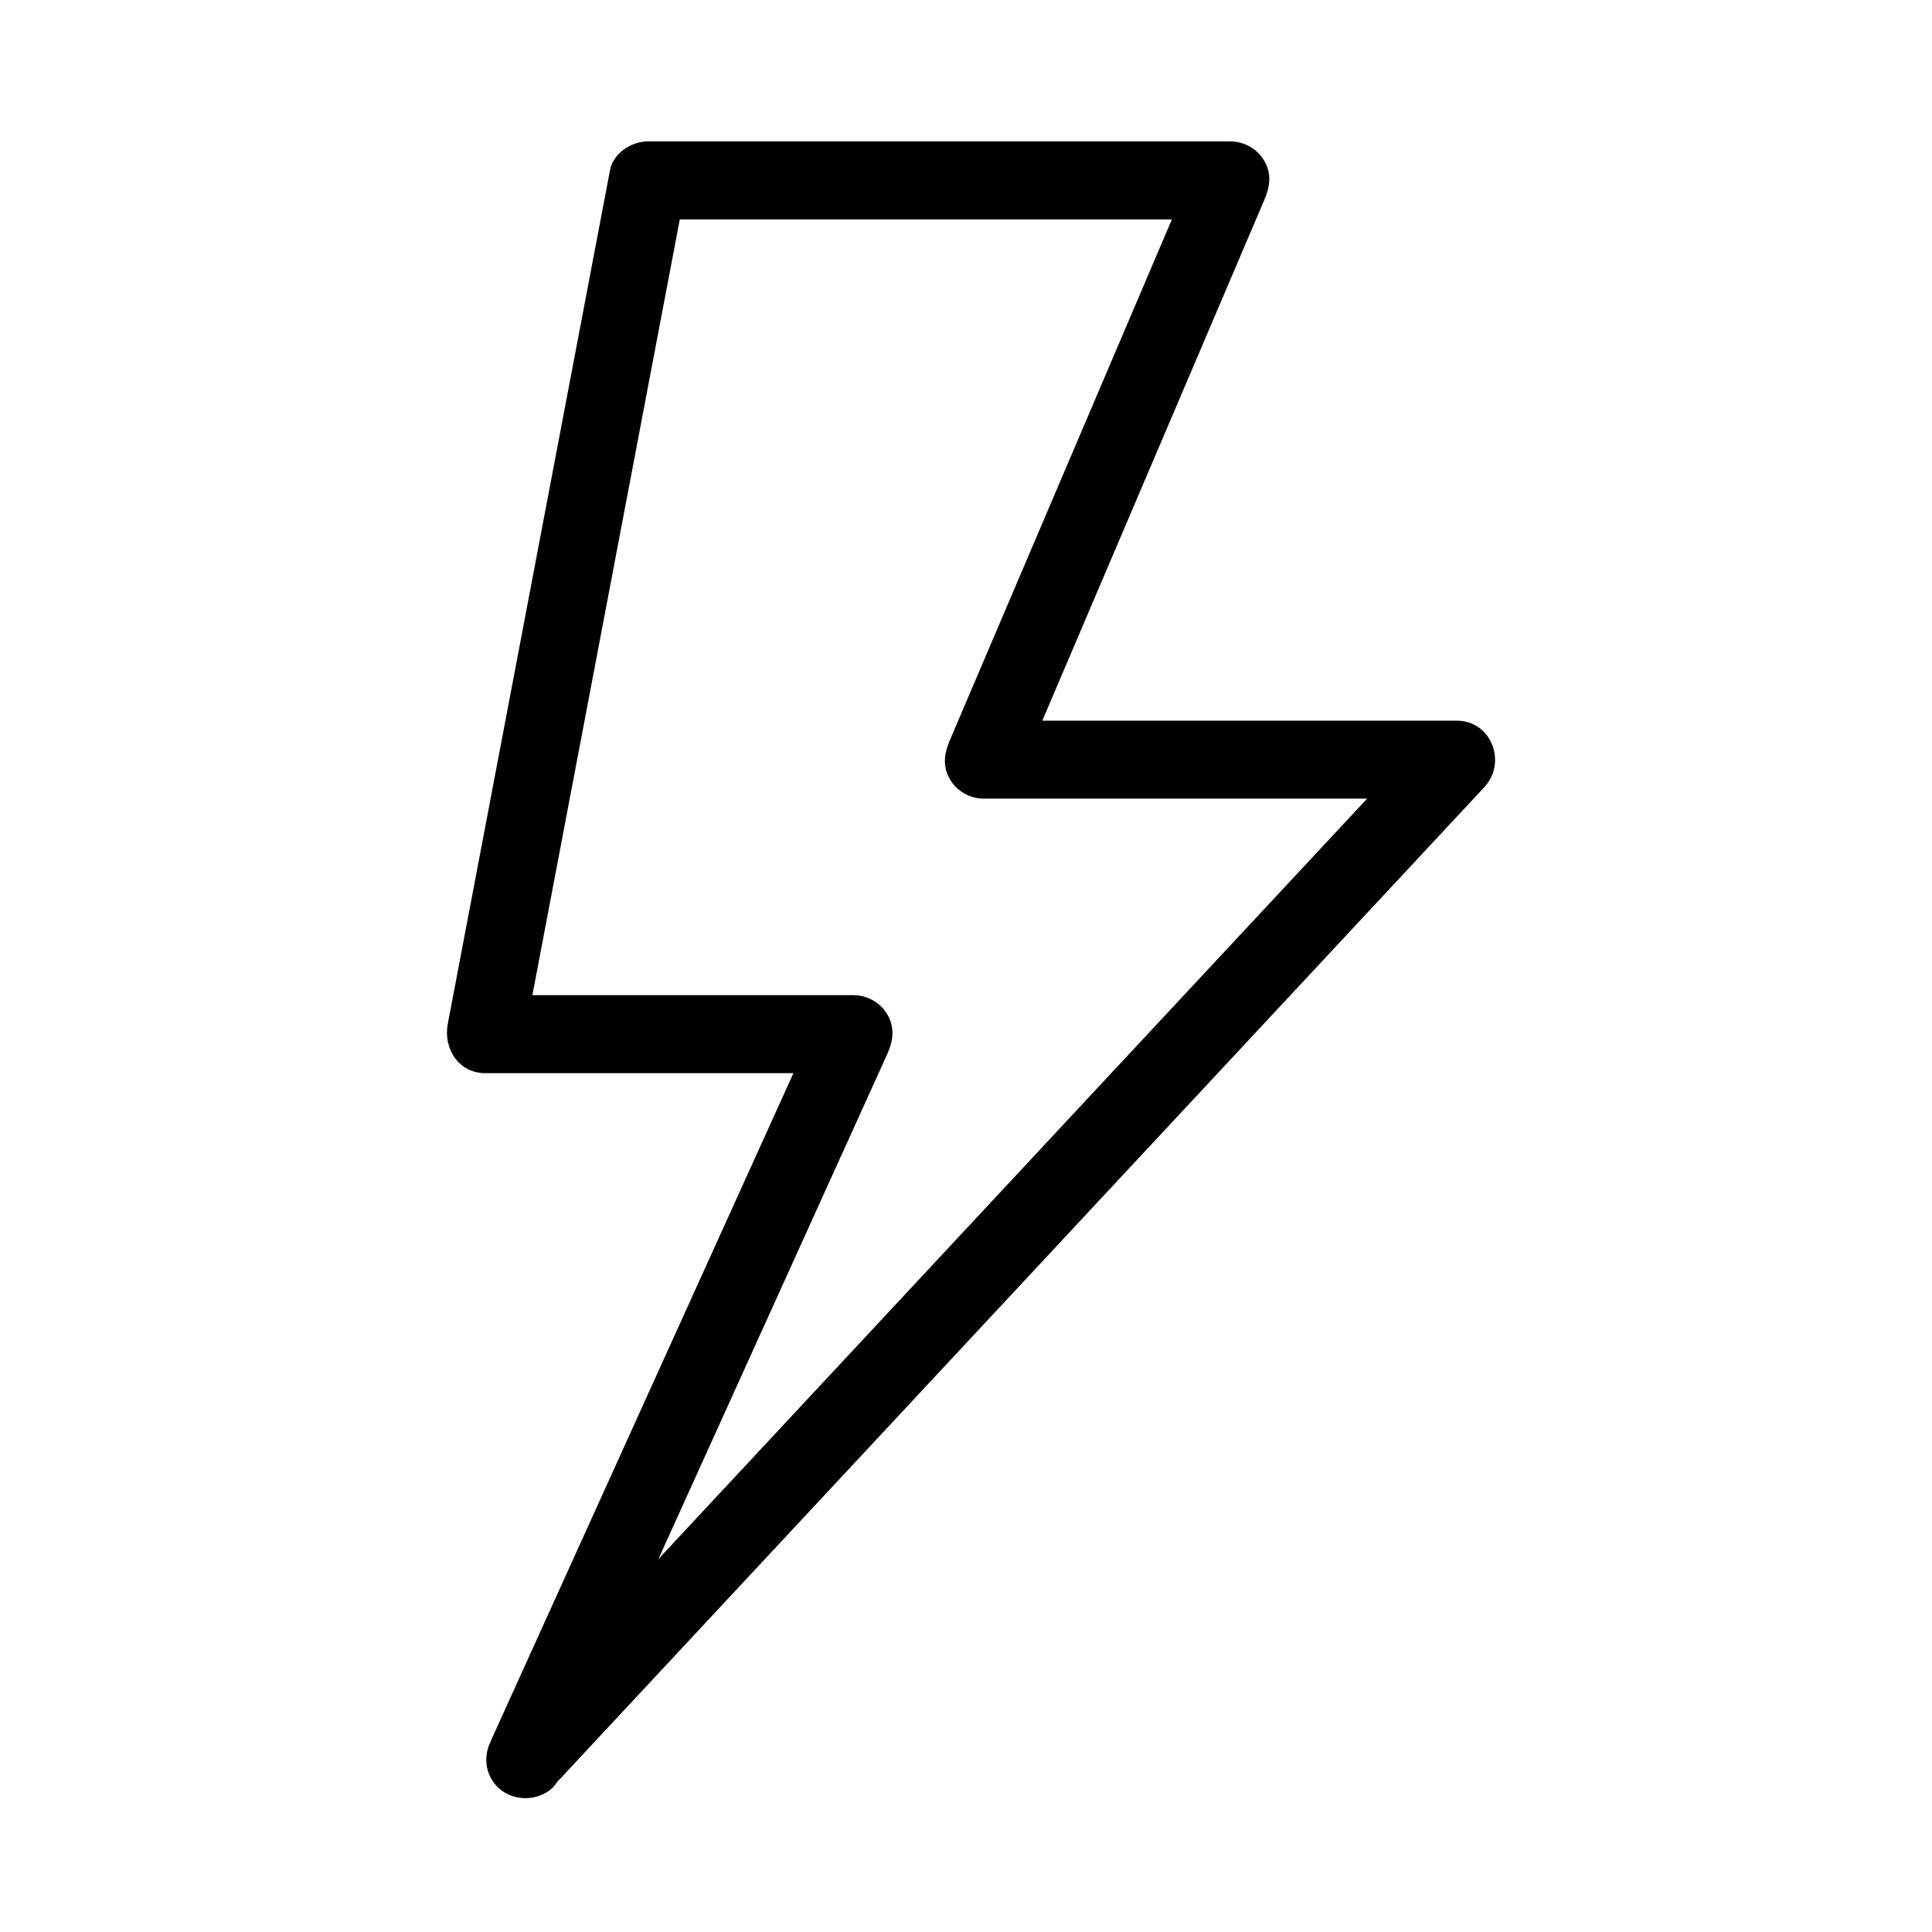
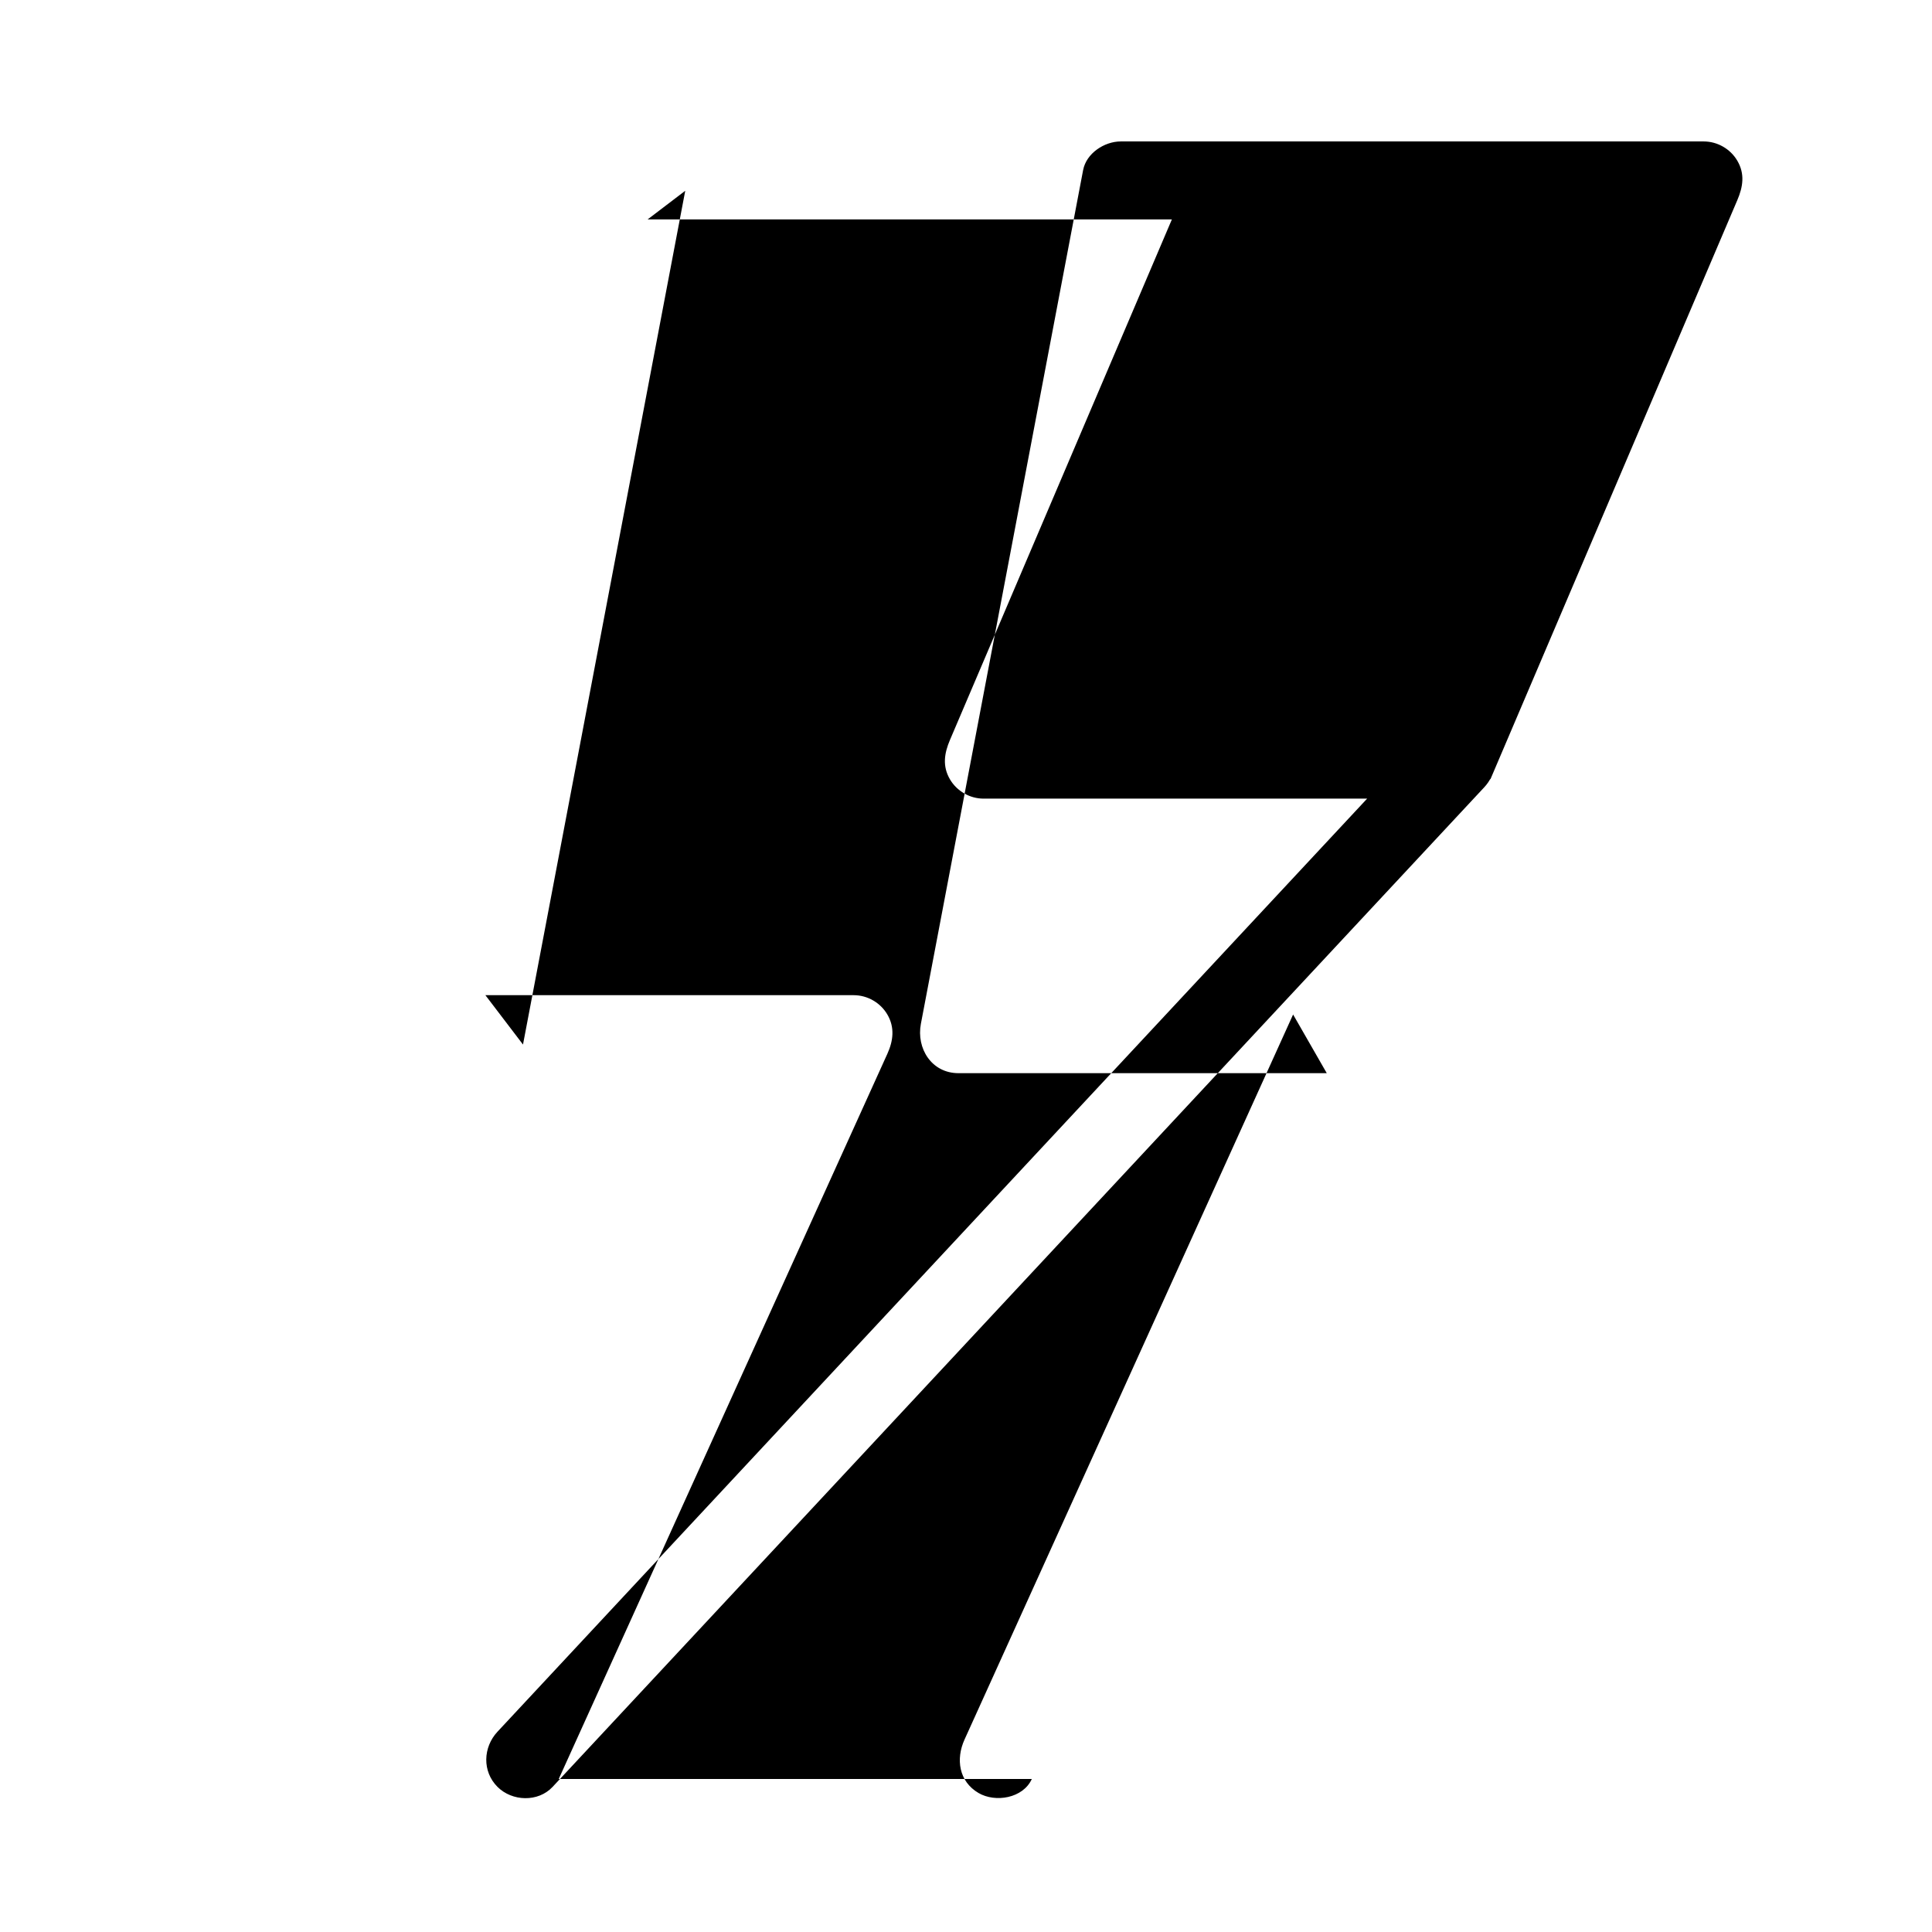
<svg xmlns="http://www.w3.org/2000/svg" fill="#000000" width="800px" height="800px" version="1.1" viewBox="144 144 512 512">
-   <path d="m292.07 615.45c6.66-14.695 13.32-29.395 19.98-44.09 13.023-28.742 26.051-57.48 39.074-86.223 8.957-19.762 17.91-39.523 26.867-59.285 0.387-0.855 0.777-1.711 1.164-2.57 1.57-3.461 2.016-6.988 0-10.43-1.84-3.141-5.277-5.117-8.922-5.117h-72.875-24.723c3.32 4.359 6.641 8.719 9.965 13.078 2.82-14.84 5.641-29.68 8.461-44.516 5.82-30.625 11.641-61.25 17.457-91.875 4.859-25.57 9.719-51.141 14.578-76.715 0.832-4.383 1.664-8.766 2.5-13.148-3.32 2.527-6.641 5.059-9.965 7.586h59.906 85.102 9.473c-2.973-5.184-5.949-10.363-8.922-15.547-7.457 17.492-14.914 34.984-22.371 52.473-11.781 27.641-23.566 55.281-35.352 82.926-2.574 6.035-5.144 12.07-7.719 18.102-1.5 3.516-2.047 6.934 0 10.43 1.84 3.141 5.277 5.117 8.922 5.117h66.859 58.516c-2.434-5.879-4.871-11.758-7.305-17.637-7.113 7.633-14.223 15.262-21.336 22.895-17.434 18.703-34.867 37.41-52.301 56.113-21.898 23.496-43.797 46.992-65.695 70.488-20.508 22.004-41.016 44.008-61.523 66.012-13.262 14.227-26.523 28.457-39.781 42.684-2.09 2.242-4.176 4.481-6.266 6.723-3.836 4.117-4.086 10.527 0 14.613 3.875 3.875 10.773 4.121 14.613 0 7.113-7.633 14.227-15.262 21.336-22.895 17.434-18.703 34.867-37.41 52.301-56.113 21.898-23.496 43.797-46.992 65.695-70.488 20.508-22.004 41.016-44.008 61.523-66.012 13.262-14.227 26.523-28.457 39.781-42.684 2.09-2.242 4.176-4.481 6.266-6.723 6.059-6.5 1.945-17.637-7.305-17.637h-66.859-58.516c2.973 5.184 5.949 10.363 8.922 15.547 7.457-17.492 14.914-34.984 22.371-52.473 11.781-27.641 23.566-55.281 35.352-82.926 2.574-6.035 5.144-12.07 7.719-18.102 1.5-3.516 2.047-6.934 0-10.43-1.84-3.141-5.277-5.117-8.922-5.117h-59.91-85.102-9.473c-4.312 0-9.113 3.121-9.965 7.586-2.82 14.84-5.641 29.68-8.461 44.516-5.82 30.625-11.641 61.25-17.457 91.875-4.859 25.57-9.719 51.141-14.578 76.715-0.832 4.383-1.664 8.766-2.5 13.148-1.238 6.519 2.836 13.078 9.965 13.078h72.875 24.723c-2.973-5.184-5.949-10.363-8.922-15.547-6.66 14.695-13.32 29.391-19.98 44.09-13.023 28.742-26.051 57.48-39.074 86.223-8.957 19.762-17.91 39.523-26.867 59.285-0.387 0.855-0.777 1.711-1.164 2.566-2.324 5.129-1.52 11.074 3.707 14.137 4.477 2.621 11.812 1.422 14.137-3.707z" />
+   <path d="m292.07 615.45c6.66-14.695 13.32-29.395 19.98-44.09 13.023-28.742 26.051-57.48 39.074-86.223 8.957-19.762 17.91-39.523 26.867-59.285 0.387-0.855 0.777-1.711 1.164-2.57 1.57-3.461 2.016-6.988 0-10.43-1.84-3.141-5.277-5.117-8.922-5.117h-72.875-24.723c3.32 4.359 6.641 8.719 9.965 13.078 2.82-14.84 5.641-29.68 8.461-44.516 5.82-30.625 11.641-61.25 17.457-91.875 4.859-25.57 9.719-51.141 14.578-76.715 0.832-4.383 1.664-8.766 2.5-13.148-3.32 2.527-6.641 5.059-9.965 7.586h59.906 85.102 9.473c-2.973-5.184-5.949-10.363-8.922-15.547-7.457 17.492-14.914 34.984-22.371 52.473-11.781 27.641-23.566 55.281-35.352 82.926-2.574 6.035-5.144 12.07-7.719 18.102-1.5 3.516-2.047 6.934 0 10.43 1.84 3.141 5.277 5.117 8.922 5.117h66.859 58.516c-2.434-5.879-4.871-11.758-7.305-17.637-7.113 7.633-14.223 15.262-21.336 22.895-17.434 18.703-34.867 37.41-52.301 56.113-21.898 23.496-43.797 46.992-65.695 70.488-20.508 22.004-41.016 44.008-61.523 66.012-13.262 14.227-26.523 28.457-39.781 42.684-2.09 2.242-4.176 4.481-6.266 6.723-3.836 4.117-4.086 10.527 0 14.613 3.875 3.875 10.773 4.121 14.613 0 7.113-7.633 14.227-15.262 21.336-22.895 17.434-18.703 34.867-37.41 52.301-56.113 21.898-23.496 43.797-46.992 65.695-70.488 20.508-22.004 41.016-44.008 61.523-66.012 13.262-14.227 26.523-28.457 39.781-42.684 2.09-2.242 4.176-4.481 6.266-6.723 6.059-6.5 1.945-17.637-7.305-17.637c2.973 5.184 5.949 10.363 8.922 15.547 7.457-17.492 14.914-34.984 22.371-52.473 11.781-27.641 23.566-55.281 35.352-82.926 2.574-6.035 5.144-12.07 7.719-18.102 1.5-3.516 2.047-6.934 0-10.43-1.84-3.141-5.277-5.117-8.922-5.117h-59.91-85.102-9.473c-4.312 0-9.113 3.121-9.965 7.586-2.82 14.84-5.641 29.68-8.461 44.516-5.82 30.625-11.641 61.25-17.457 91.875-4.859 25.57-9.719 51.141-14.578 76.715-0.832 4.383-1.664 8.766-2.5 13.148-1.238 6.519 2.836 13.078 9.965 13.078h72.875 24.723c-2.973-5.184-5.949-10.363-8.922-15.547-6.66 14.695-13.32 29.391-19.98 44.09-13.023 28.742-26.051 57.48-39.074 86.223-8.957 19.762-17.91 39.523-26.867 59.285-0.387 0.855-0.777 1.711-1.164 2.566-2.324 5.129-1.52 11.074 3.707 14.137 4.477 2.621 11.812 1.422 14.137-3.707z" />
</svg>